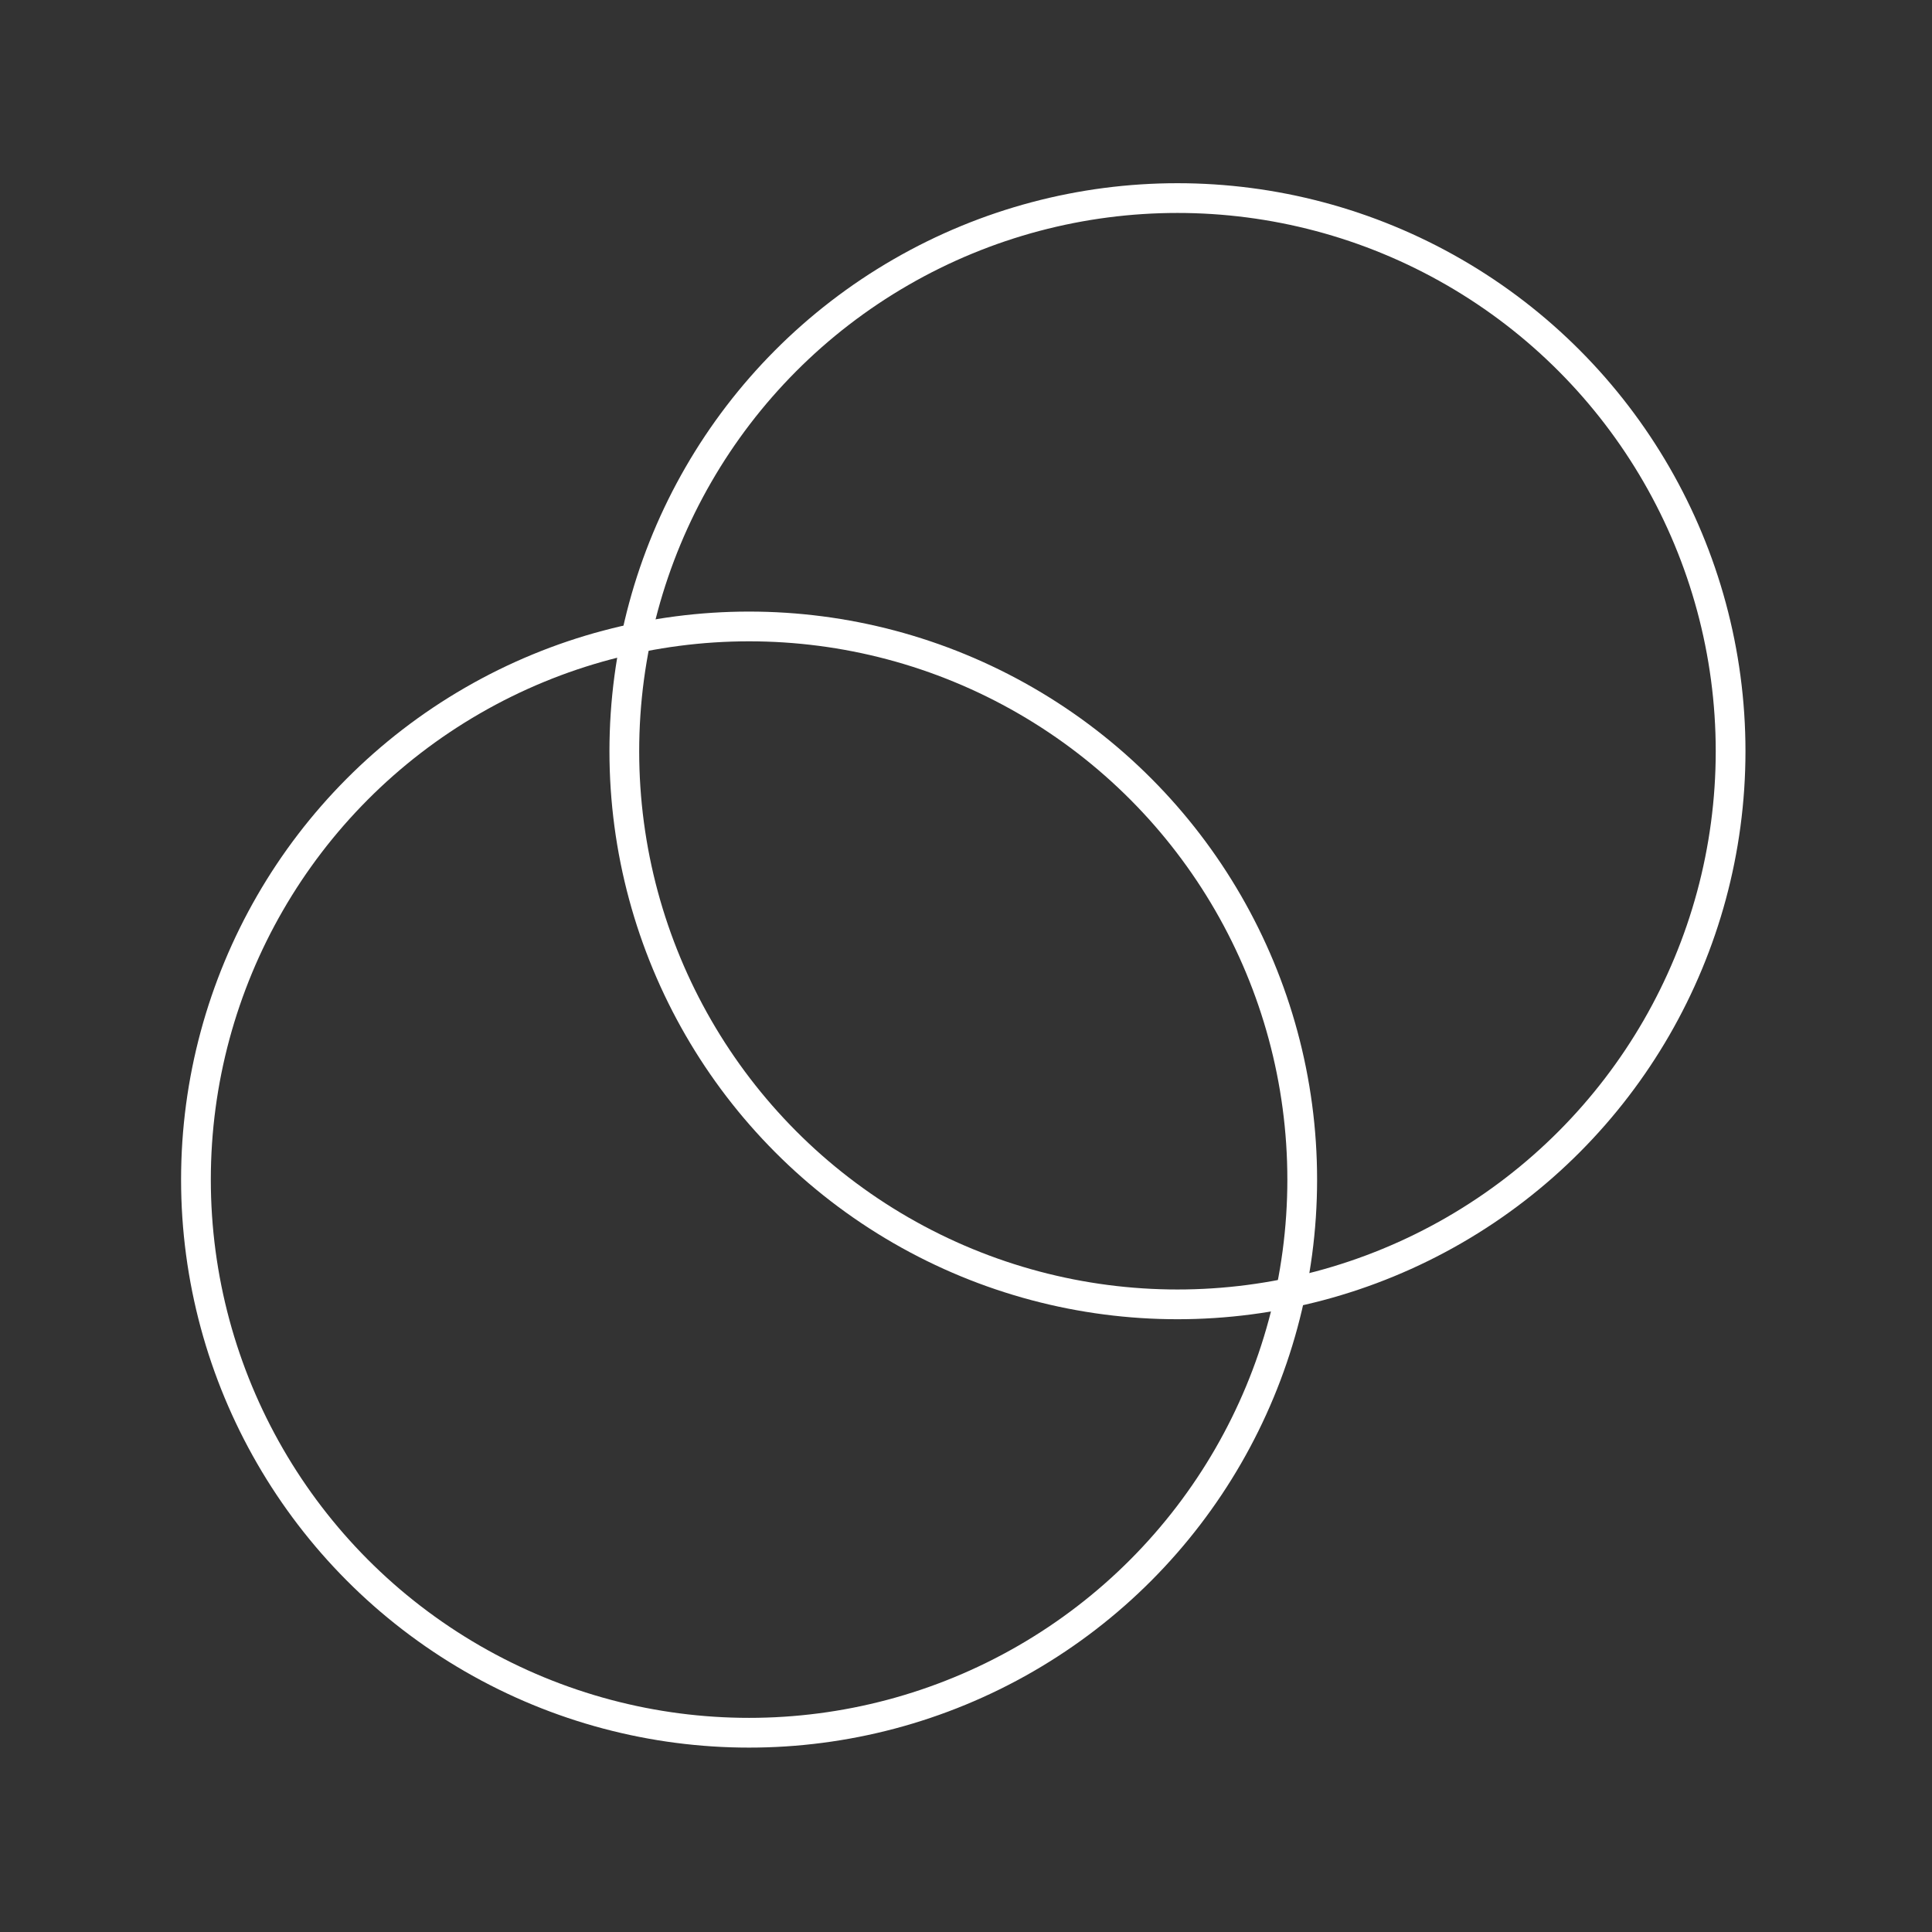
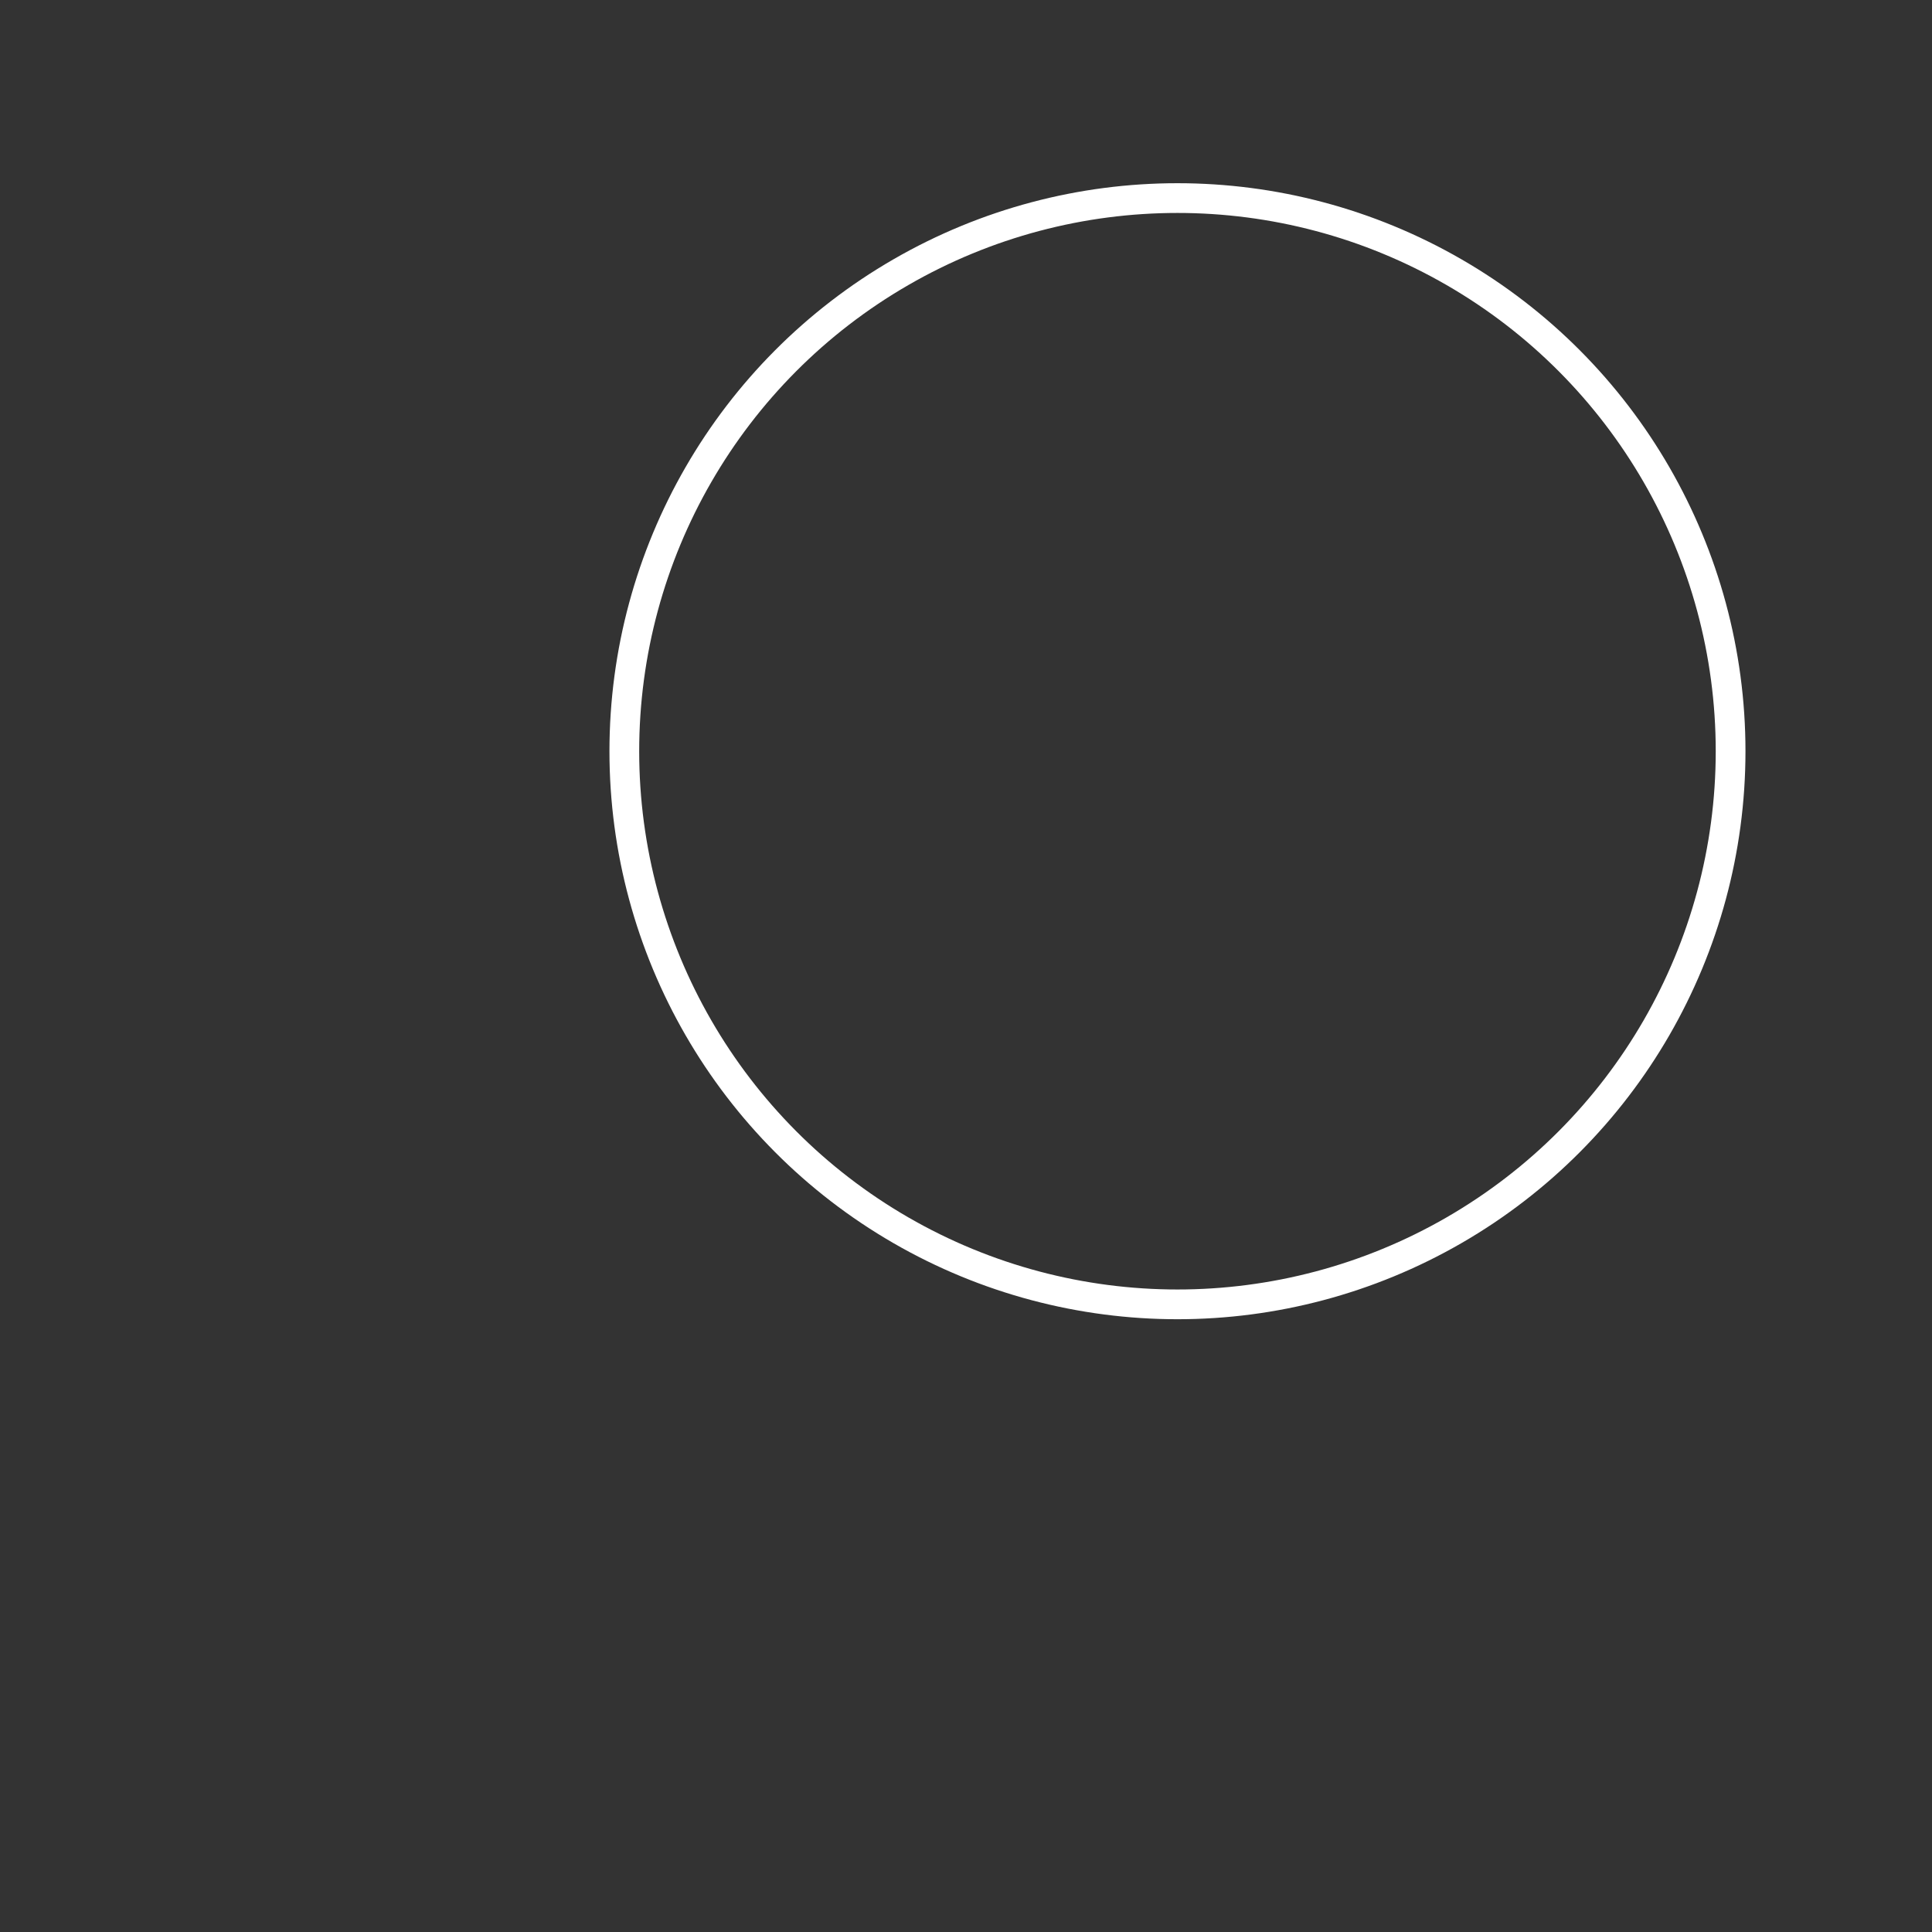
<svg xmlns="http://www.w3.org/2000/svg" id="Layer_1" data-name="Layer 1" viewBox="0 0 389.76 389.76">
  <rect x="0" y="0" width="389.76" height="389.76" fill="#333333" stroke="none" />
  <defs>
    <style>
      .cls-1 {
        fill: none;
        stroke: #fff;
        stroke-miterlimit: 10;
        stroke-width: 6px;
      }
    </style>
  </defs>
  <circle class="cls-1" cx="237.54" cy="151.55" r="111.59" />
-   <circle class="cls-1" cx="151.12" cy="237.97" r="111.59" />
</svg>